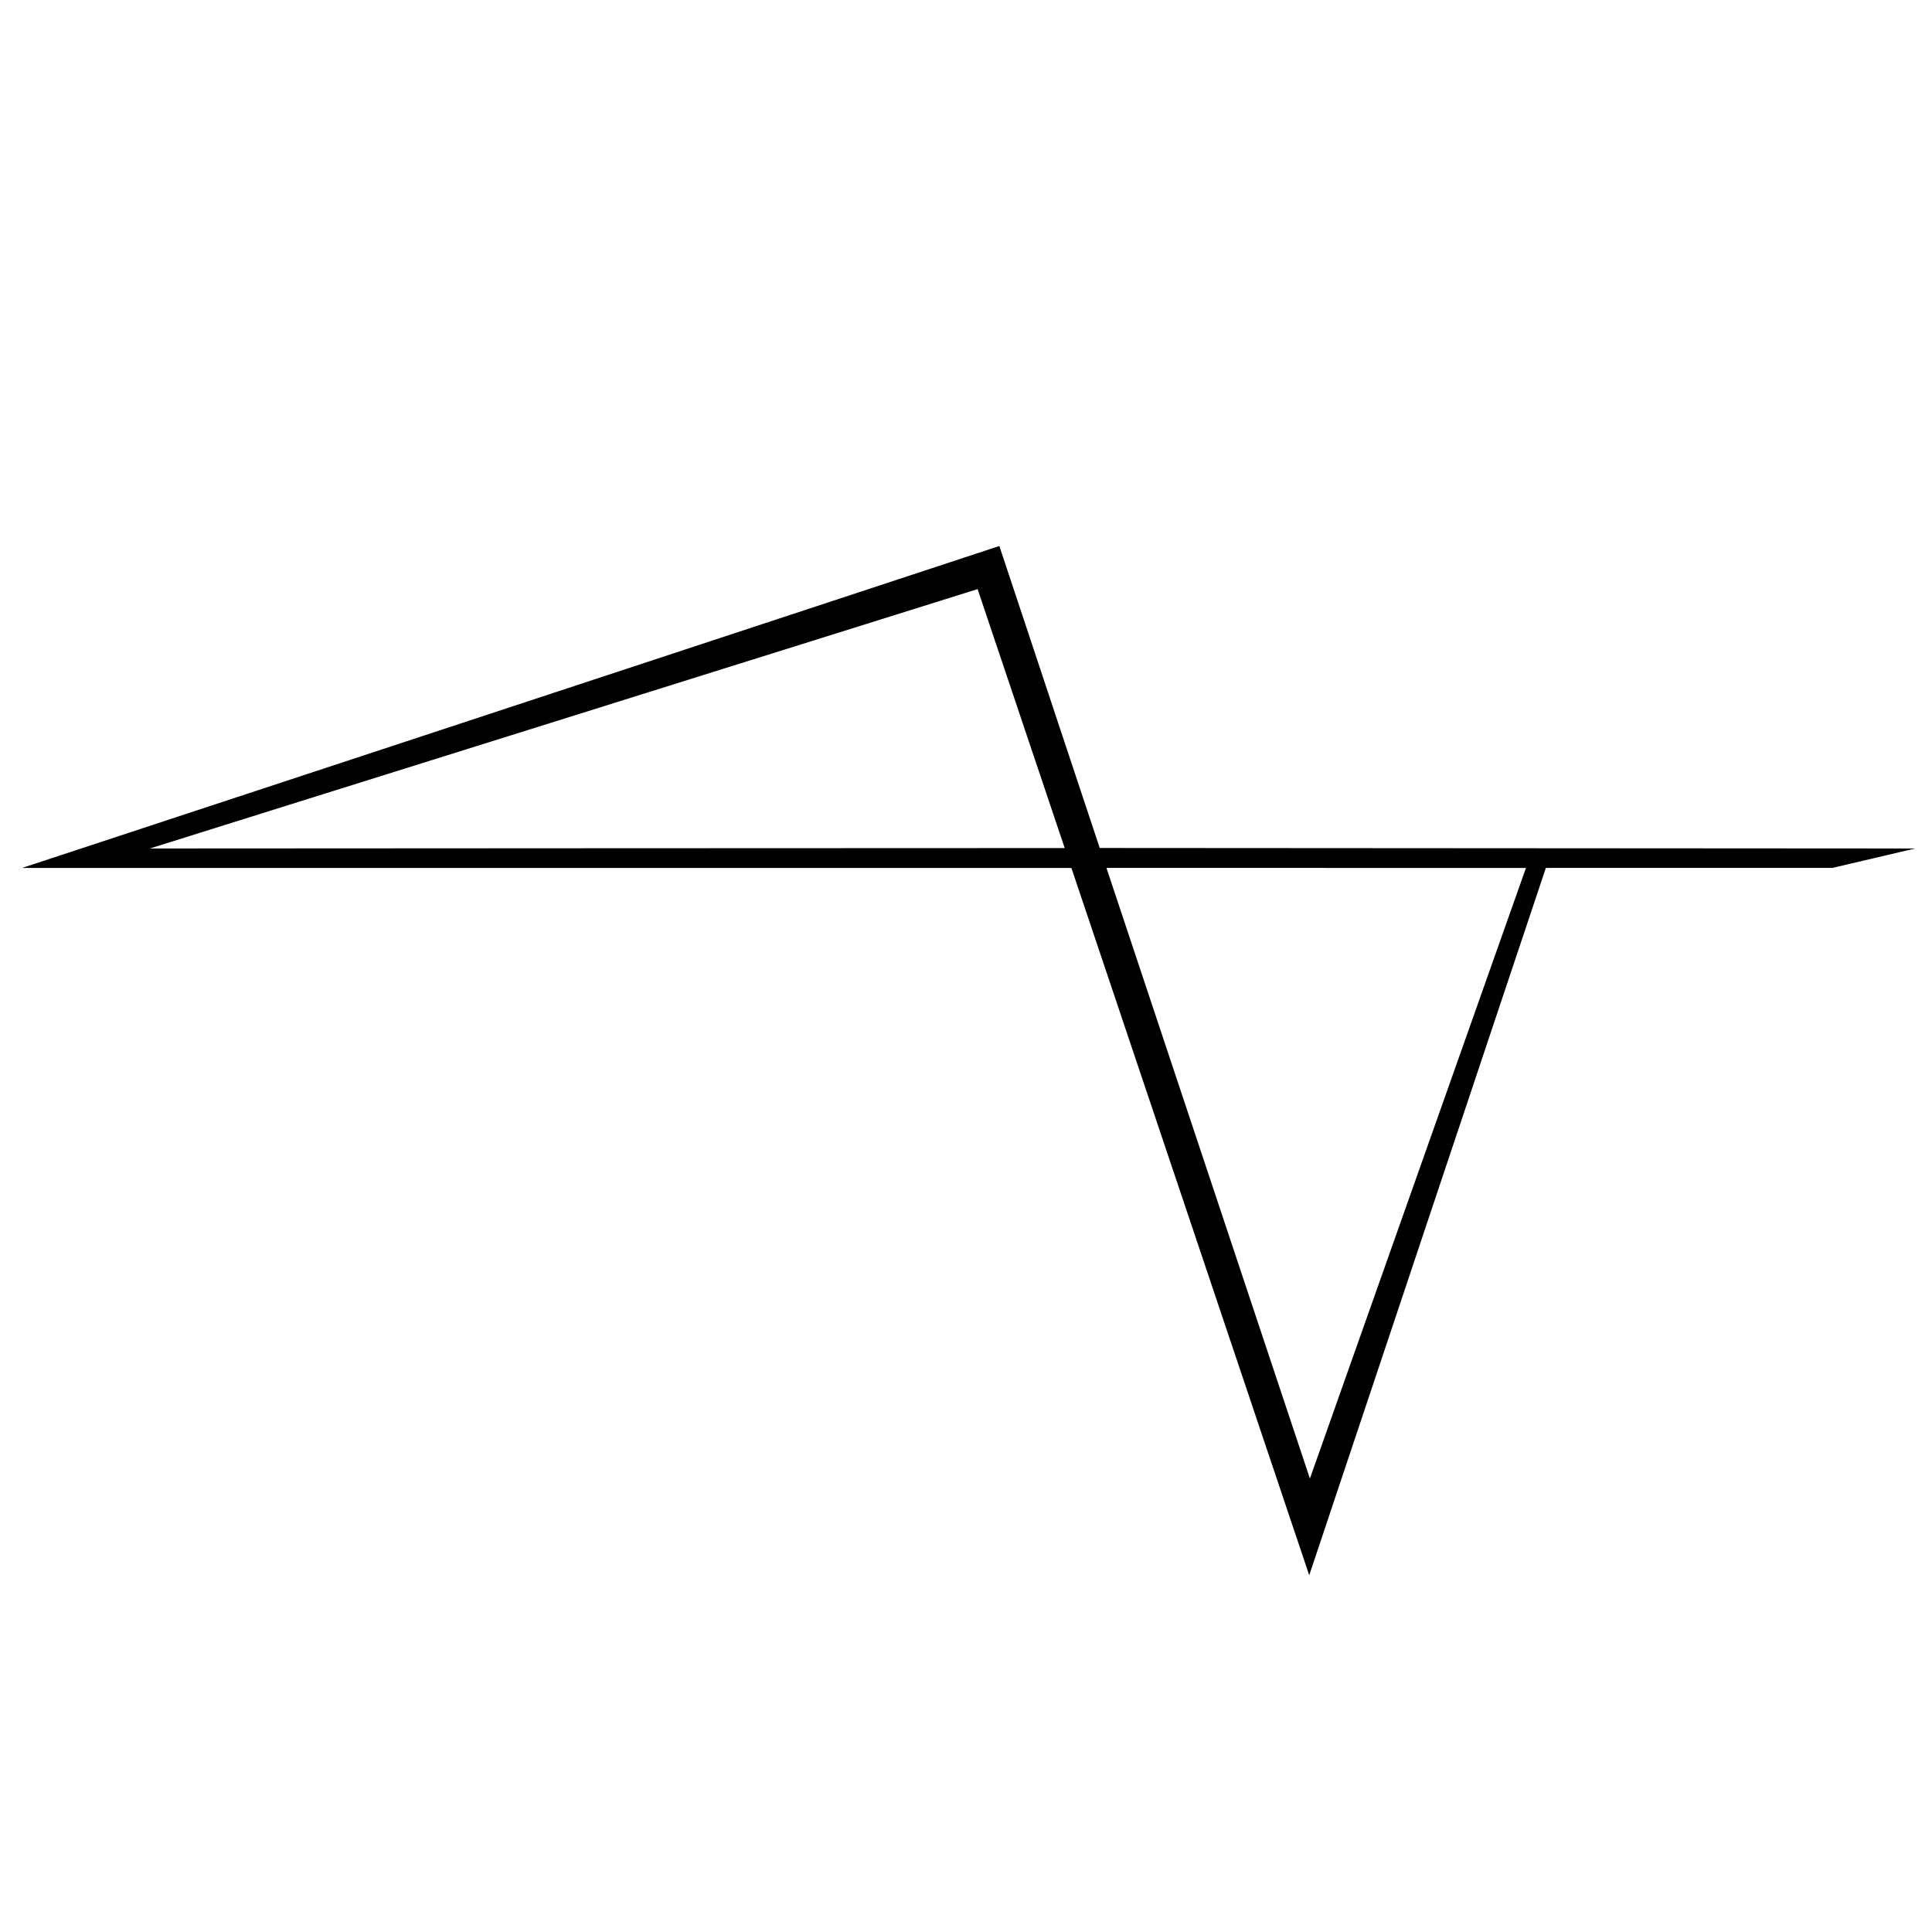
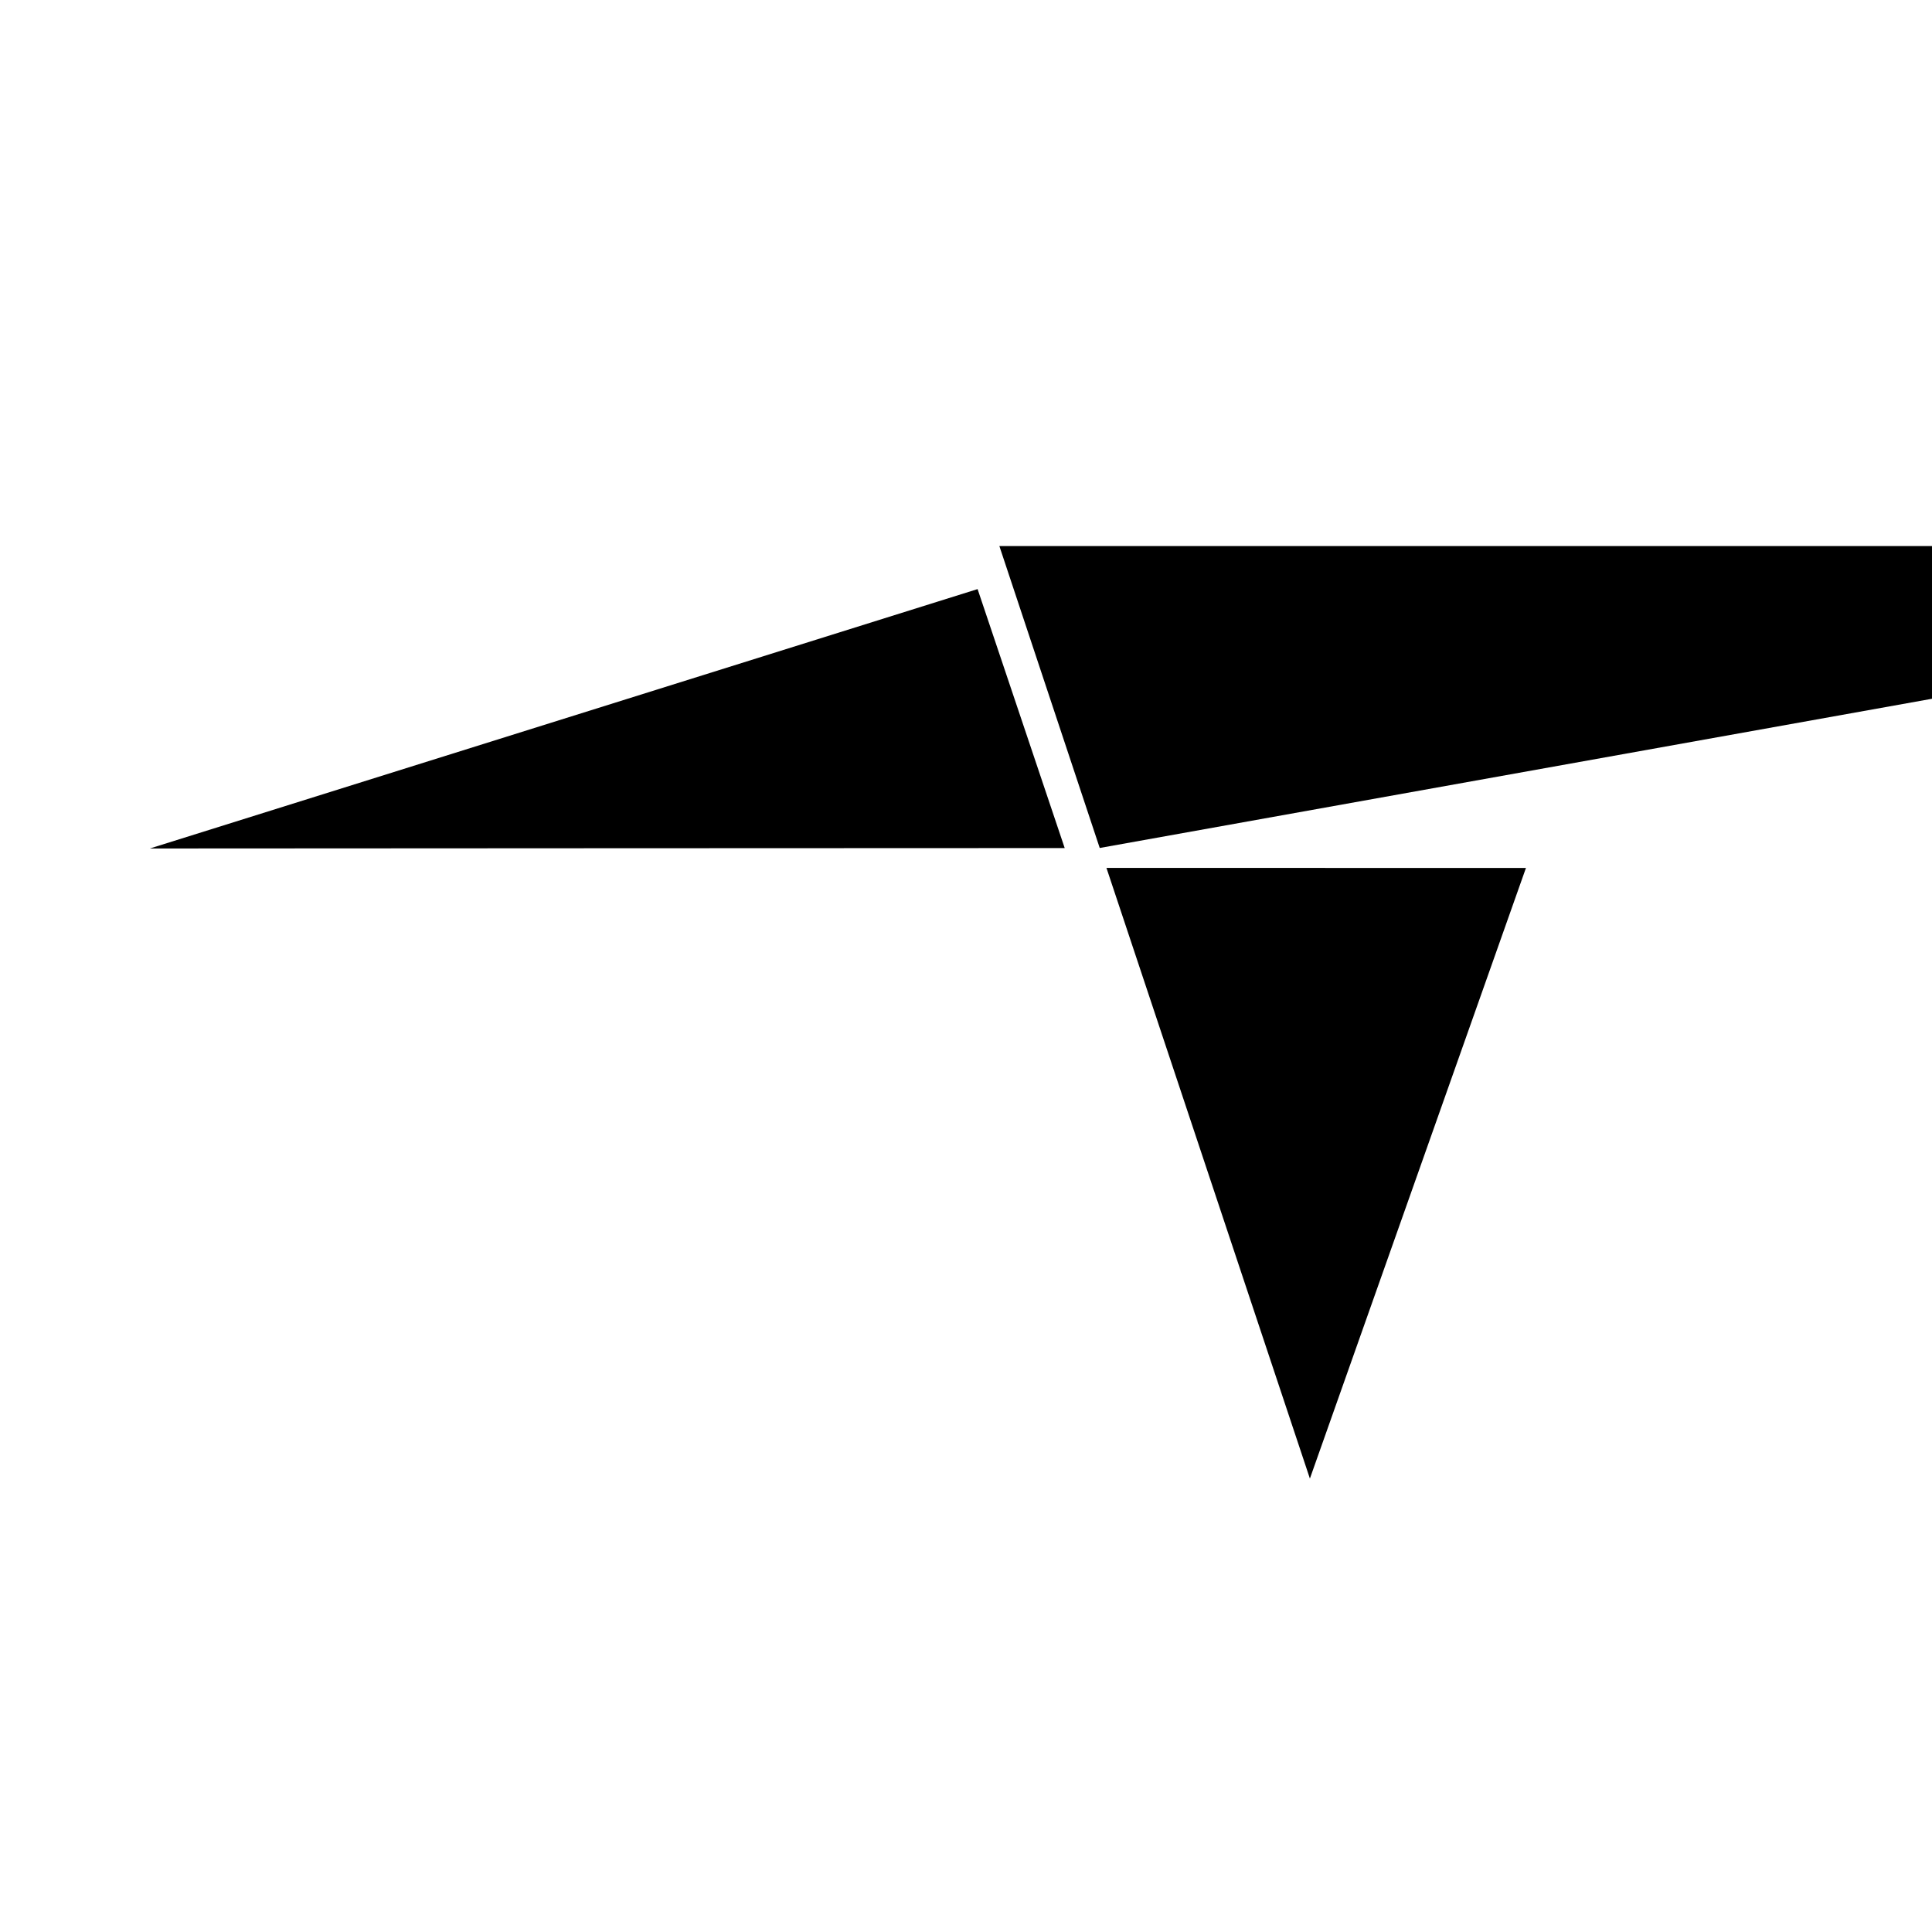
<svg xmlns="http://www.w3.org/2000/svg" version="1.1" width="230px" height="230px">
  <svg version="1.0" id="SvgjsSvg1090" x="0px" y="0px" width="230px" height="230px" viewBox="0 0 230 230" xml:space="preserve">
    <g>
      <g>
-         <path d="M130.92,100.95c0,0-11.95-35.95-11.95-35.95L2.65,103.32l-0.01,0.01l124.91,0l28.31,84.2l28.17-84.21h34.12l9.85-2.31 L130.92,100.95z M17.84,101.01l98.54-30.88l10.37,30.83C126.75,100.95,17.84,101.01,17.84,101.01z M155.94,176.02l-24.22-72.7l0,0 l49.94,0.01L155.94,176.02z" />
+         <path d="M130.92,100.95c0,0-11.95-35.95-11.95-35.95l-0.01,0.01l124.91,0l28.31,84.2l28.17-84.21h34.12l9.85-2.31 L130.92,100.95z M17.84,101.01l98.54-30.88l10.37,30.83C126.75,100.95,17.84,101.01,17.84,101.01z M155.94,176.02l-24.22-72.7l0,0 l49.94,0.01L155.94,176.02z" />
      </g>
    </g>
  </svg>
  <style>@media (prefers-color-scheme: light) { :root { filter: none; } } @media (prefers-color-scheme: dark) { :root { filter: invert(100%); } } </style>
</svg>